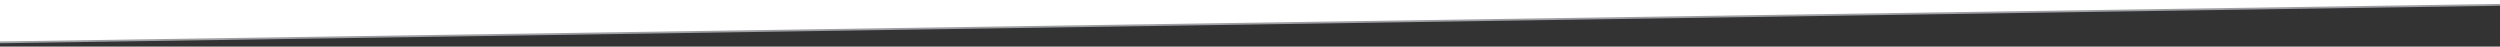
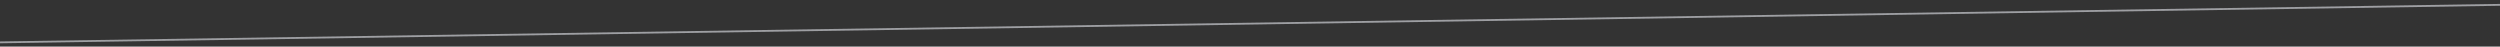
<svg xmlns="http://www.w3.org/2000/svg" version="1.1" x="0px" y="0px" width="679.797px" height="12.676px" viewBox="0 0 679.797 12.676" enable-background="new 0 0 679.797 12.676" xml:space="preserve">
  <rect x="0" y="0" width="679.797" height="12.676" fill="#333333" stroke="none" />
  <g id="Ebene_1">
-     <polyline fill="#FFFFFF" points="679.797,1.317 0,11.519 0,0 679.797,0  " />
    <path fill="#FFFFFF" stroke="#878787" stroke-miterlimit="10" d="M0.023-55.241" />
  </g>
  <g id="Ebene_1_Kopie">
    <line fill="#E30613" stroke="#9E9FA3" stroke-width="0.5" stroke-miterlimit="10" x1="679.797" y1="1.317" x2="0" y2="11.519" />
    <path fill="#FFFFFF" stroke="#878787" stroke-miterlimit="10" d="M0.023-55.241" />
  </g>
</svg>